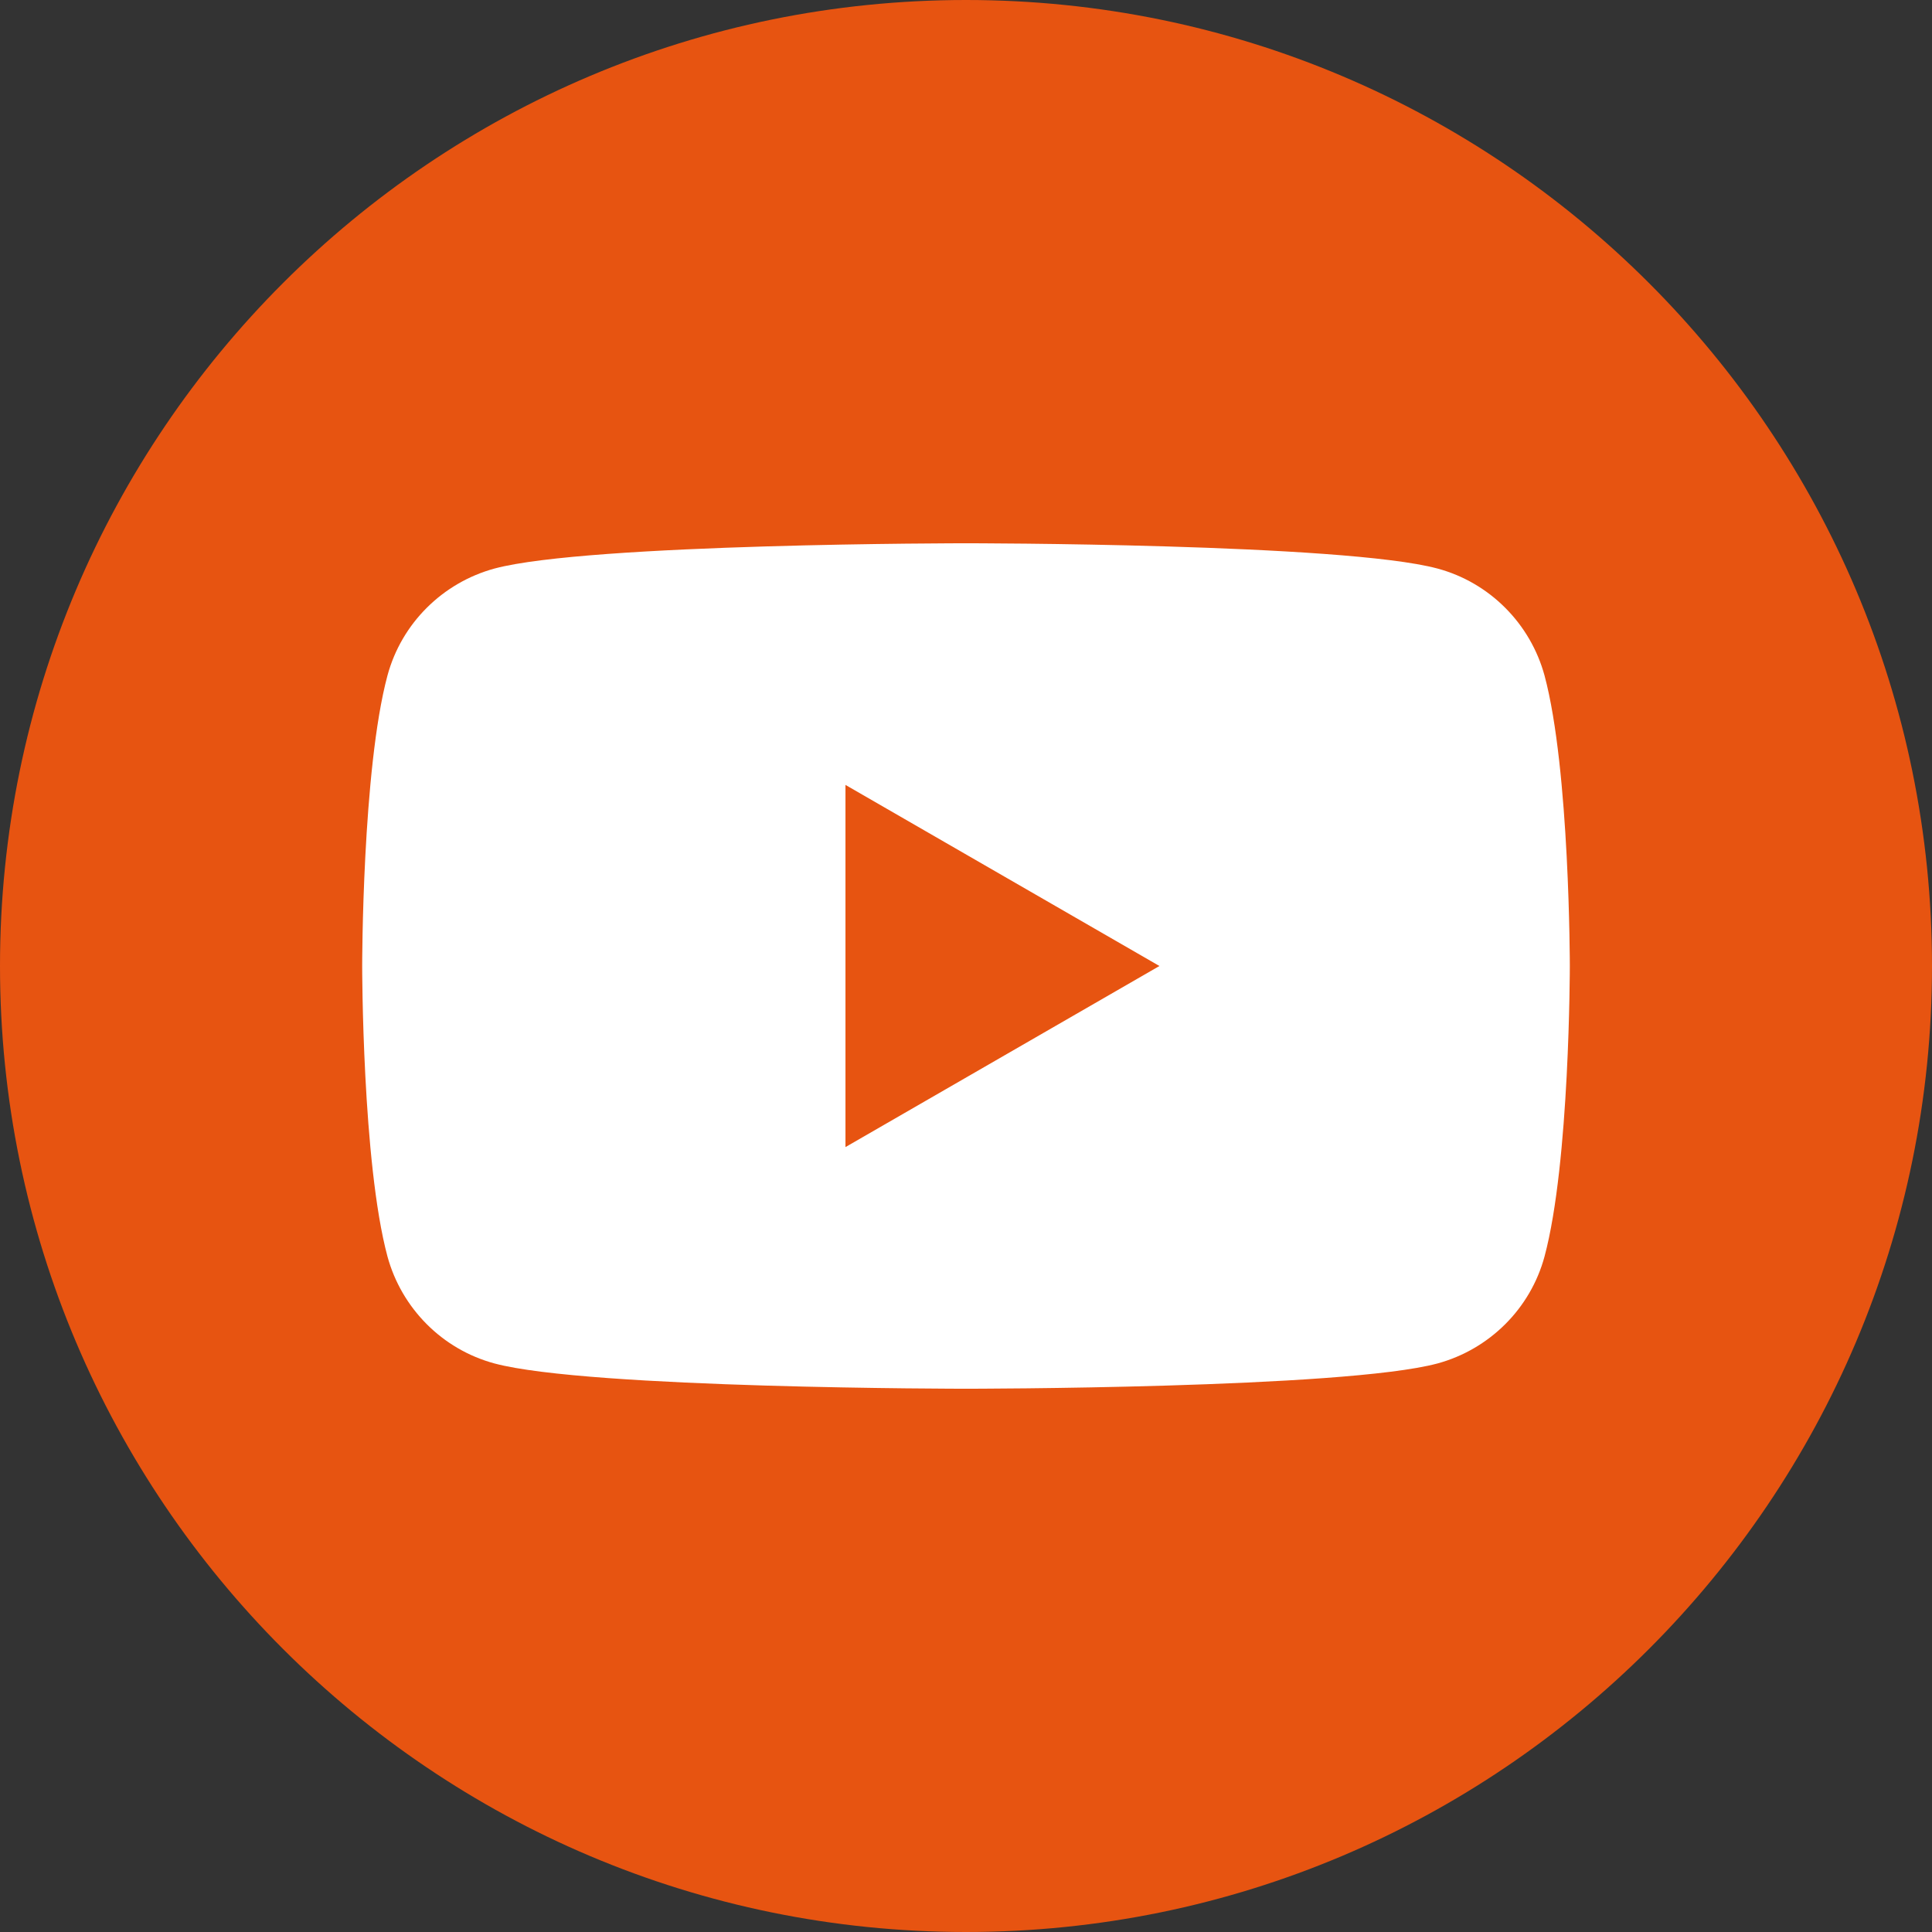
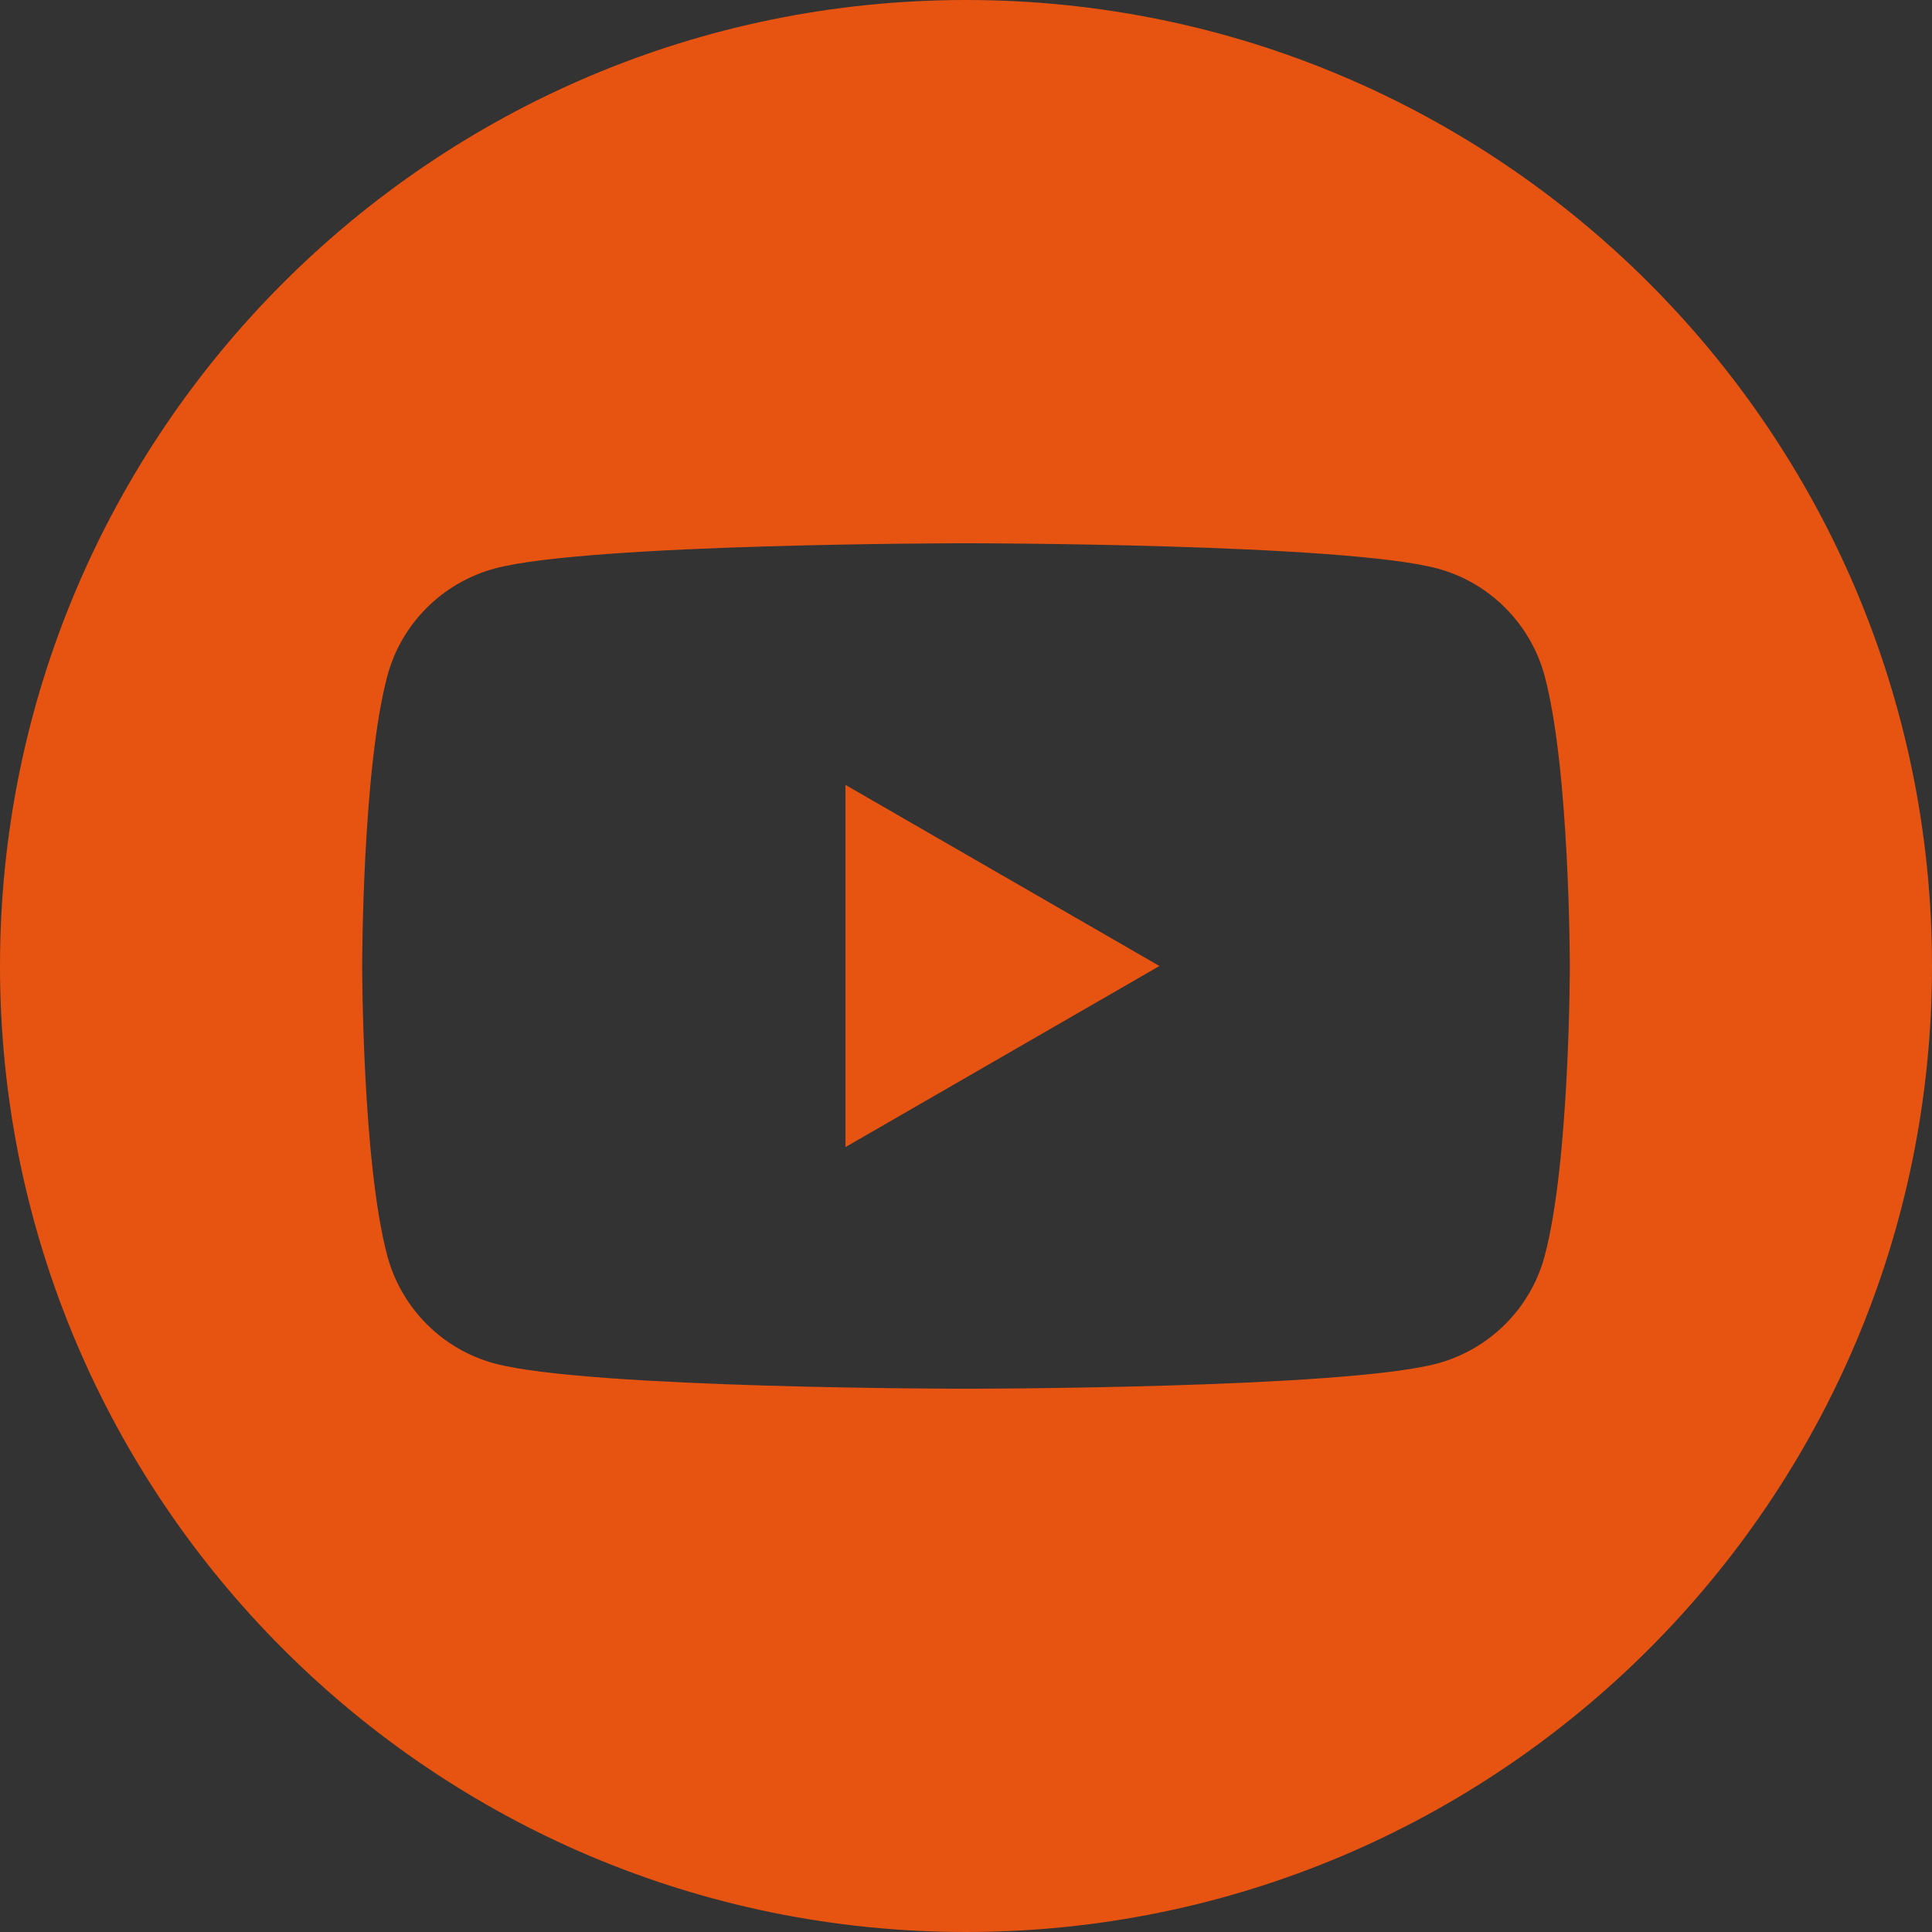
<svg xmlns="http://www.w3.org/2000/svg" id="Capa_2" data-name="Capa 2" viewBox="0 0 32.86 32.86">
  <rect x="0" y="0" width="32.86" height="32.86" fill="#333333" stroke="none" />
  <defs>
    <style>
      .cls-1 {
        fill: #e75411;
        fill-rule: evenodd;
      }

      .cls-1, .cls-2 {
        stroke-width: 0px;
      }

      .cls-2 {
        fill: #fff;
      }
    </style>
  </defs>
  <g id="Capa_1-2" data-name="Capa 1">
    <g>
-       <circle class="cls-2" cx="16.43" cy="16.43" r="15.23" />
      <path class="cls-1" d="M16.43,0c9.07,0,16.43,7.36,16.43,16.43s-7.36,16.43-16.43,16.43S0,25.5,0,16.43,7.36,0,16.43,0ZM26.27,11.49c-.24-.88-.93-1.58-1.82-1.82-1.6-.43-8.02-.43-8.02-.43,0,0-6.42,0-8.02.43-.88.24-1.58.93-1.82,1.82-.43,1.6-.43,4.94-.43,4.94,0,0,0,3.34.43,4.94.24.88.93,1.58,1.82,1.82,1.6.43,8.02.43,8.02.43,0,0,6.42,0,8.02-.43.88-.24,1.58-.93,1.82-1.82.43-1.6.43-4.94.43-4.94,0,0,0-3.34-.43-4.94h0ZM14.38,19.51v-6.16l5.34,3.08-5.34,3.08h0Z" />
    </g>
  </g>
</svg>